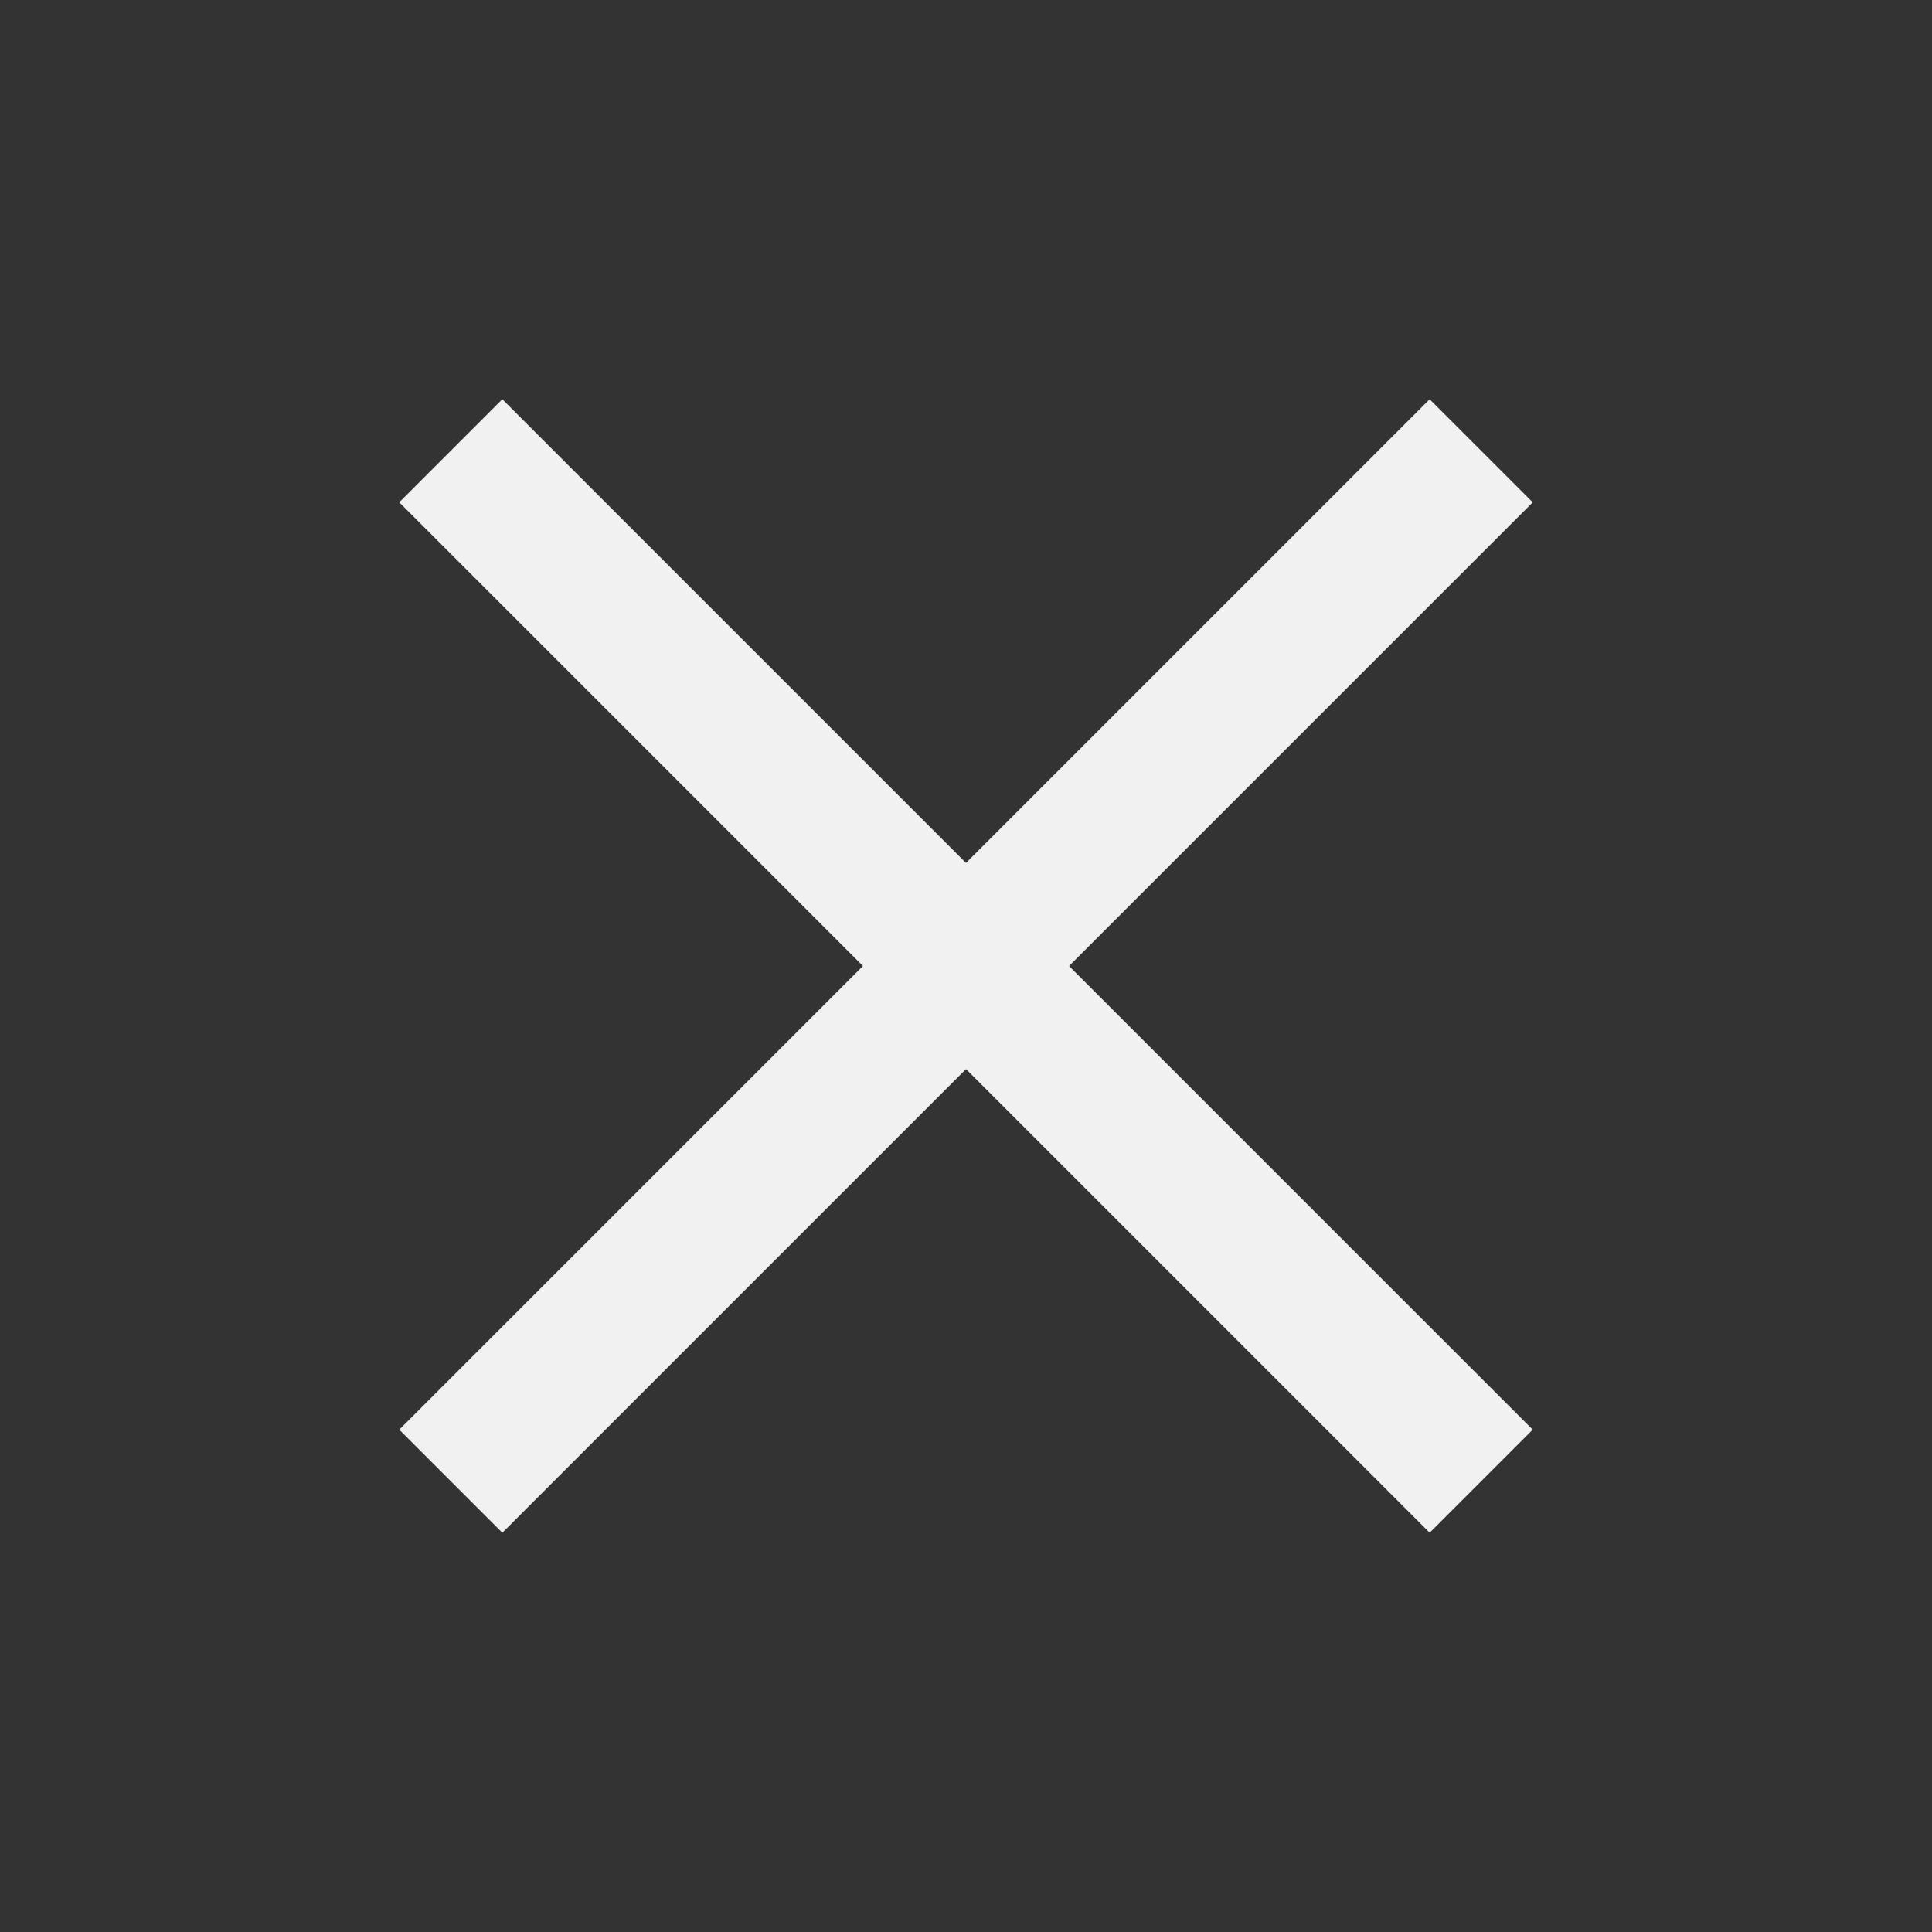
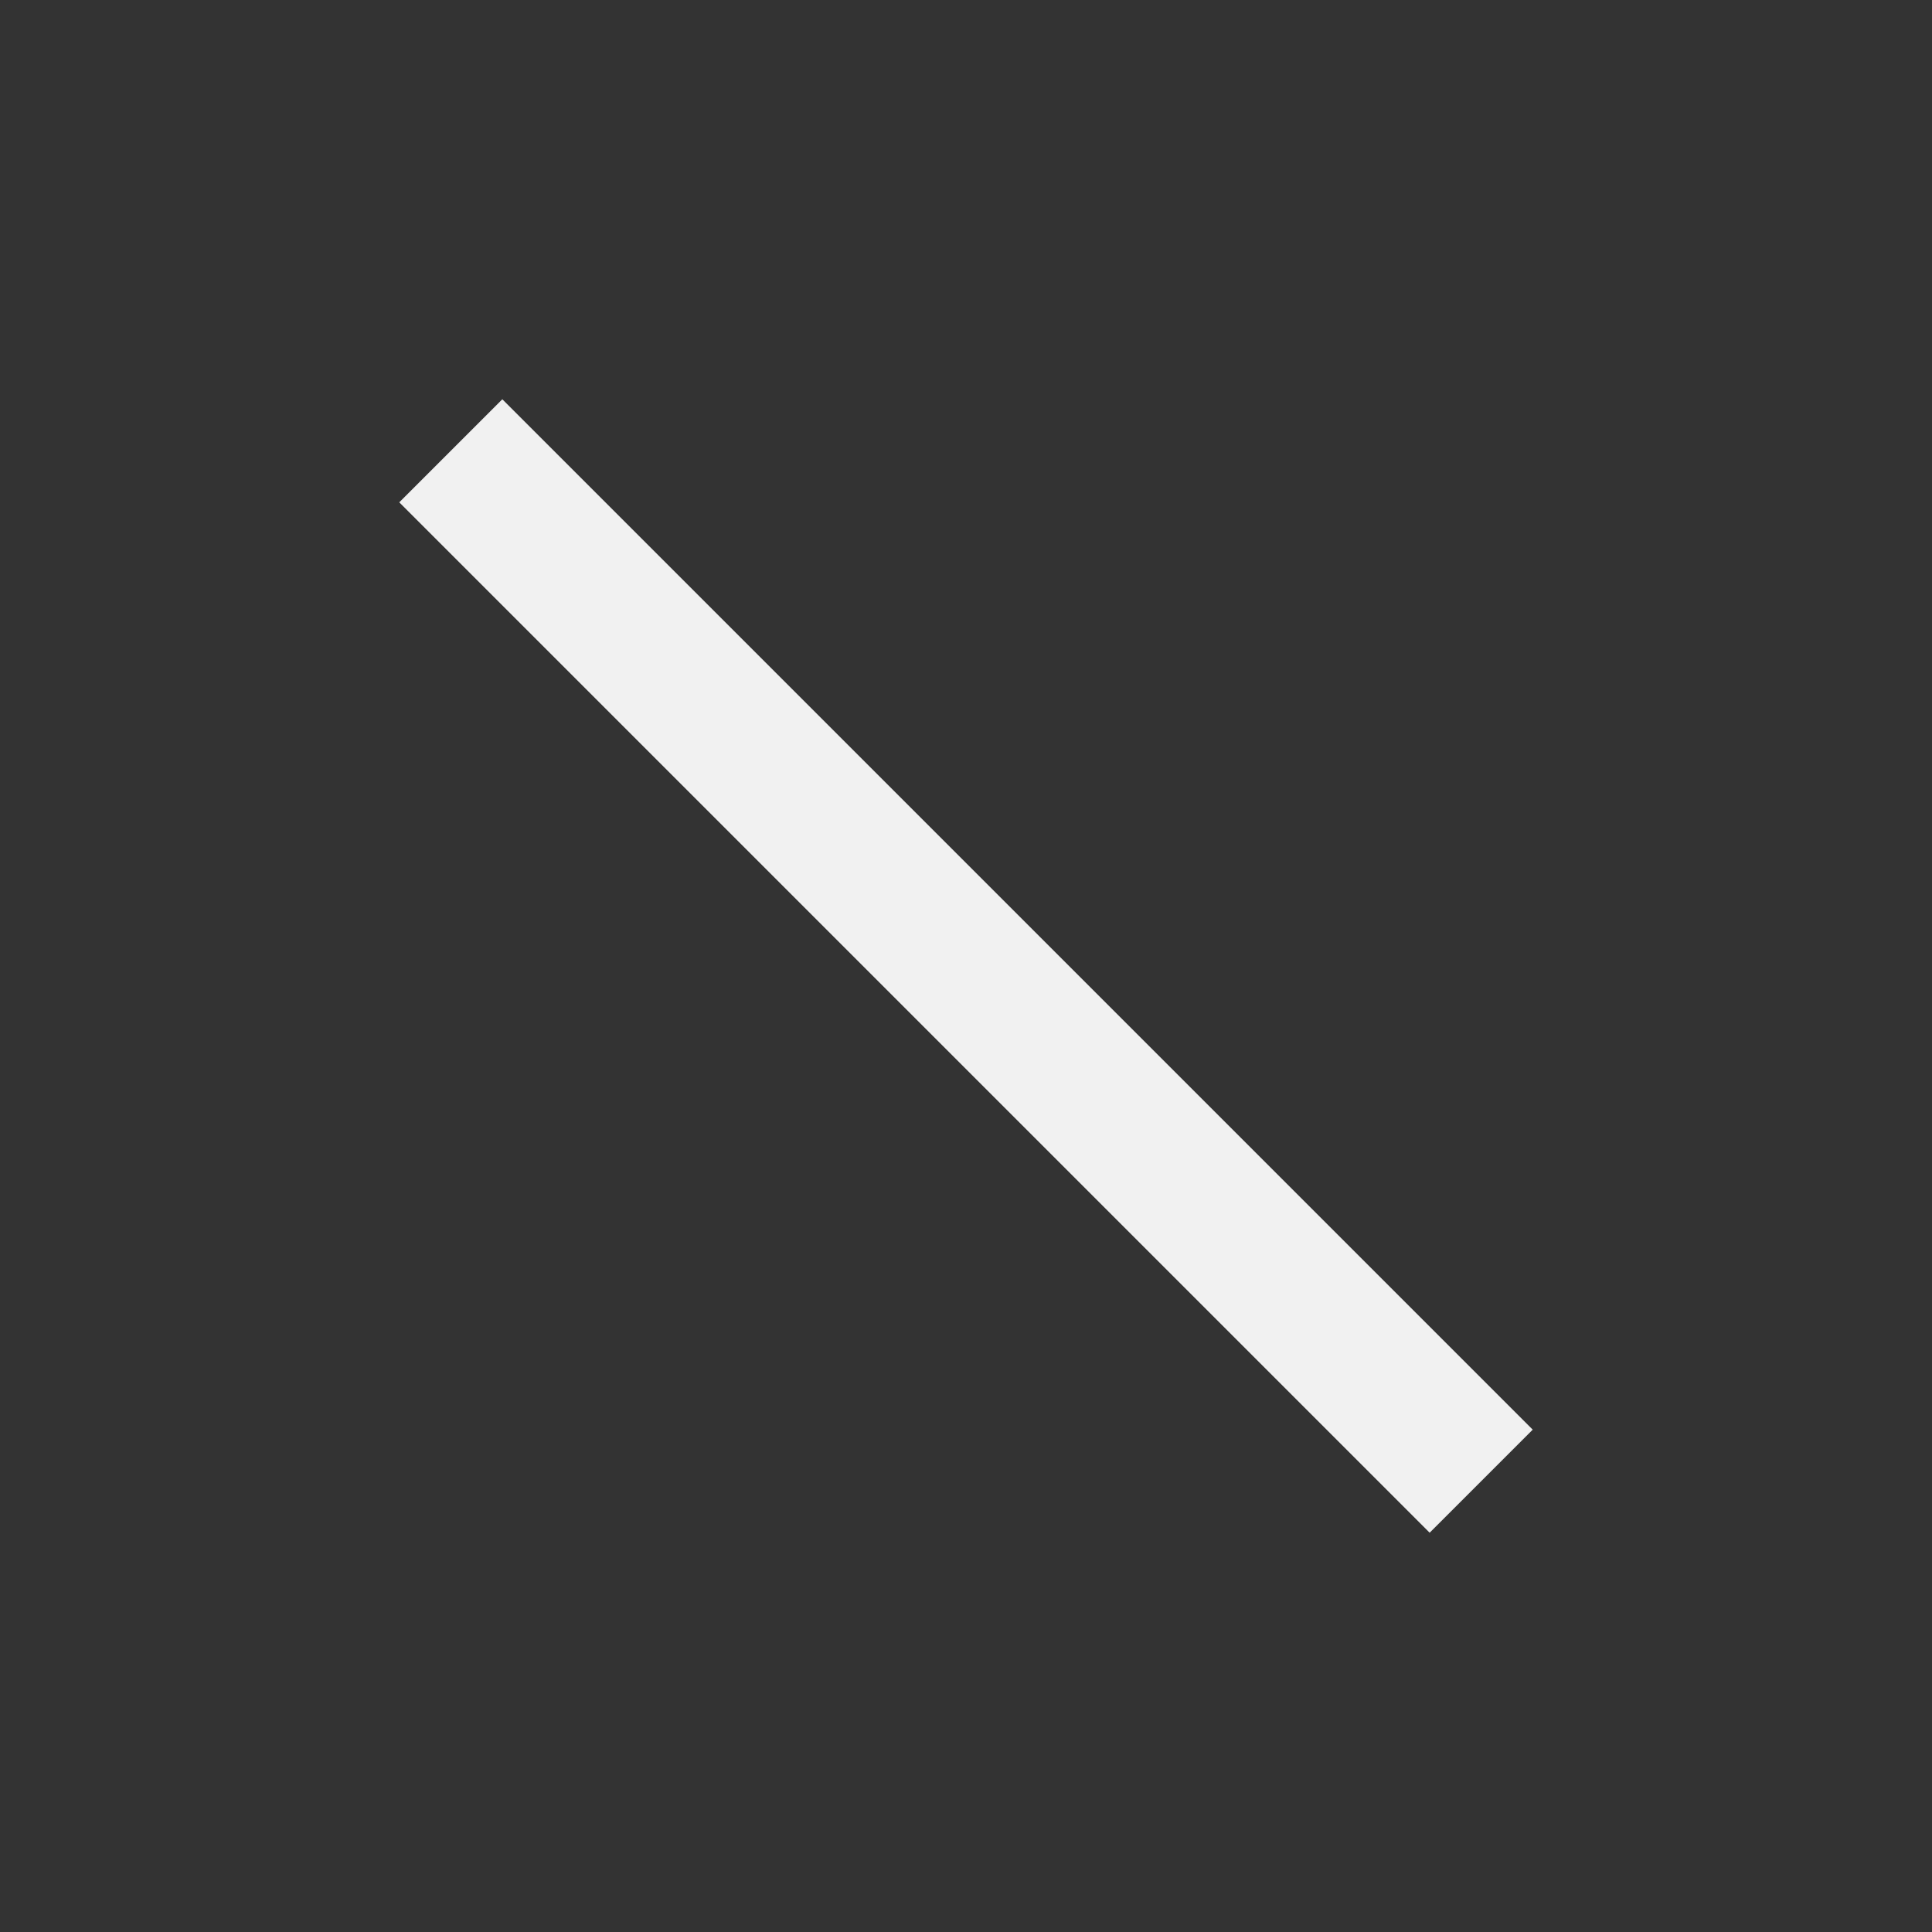
<svg xmlns="http://www.w3.org/2000/svg" width="30" height="30" viewBox="0 0 30 30" fill="none">
  <rect x="0" y="0" width="30" height="30" fill="#333333" stroke="none" />
-   <rect x="6.2" y="22.2" width="22.627" height="2.263" transform="rotate(-45 6.2 22.2)" fill="#F1F1F1" />
  <rect x="7.8" y="6.2" width="22.627" height="2.263" transform="rotate(45 7.8 6.2)" fill="#F1F1F1" />
</svg>